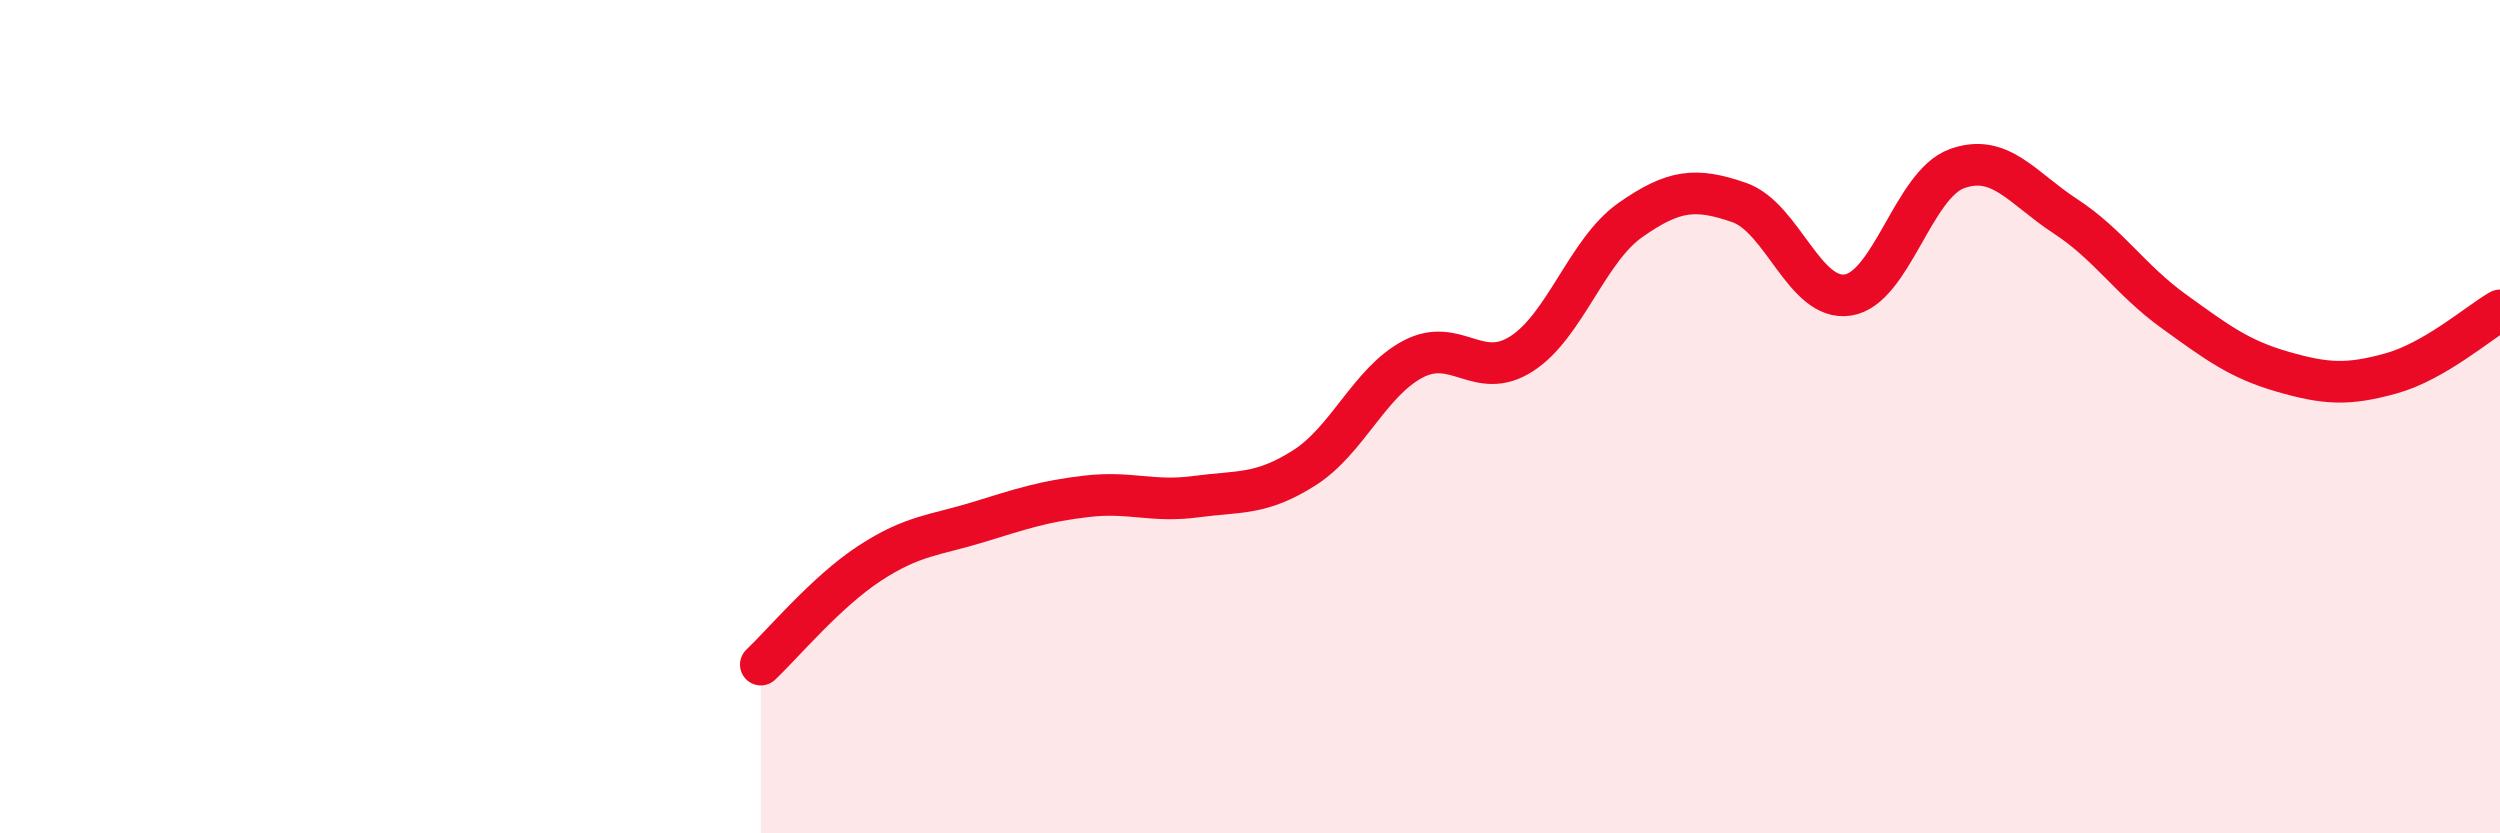
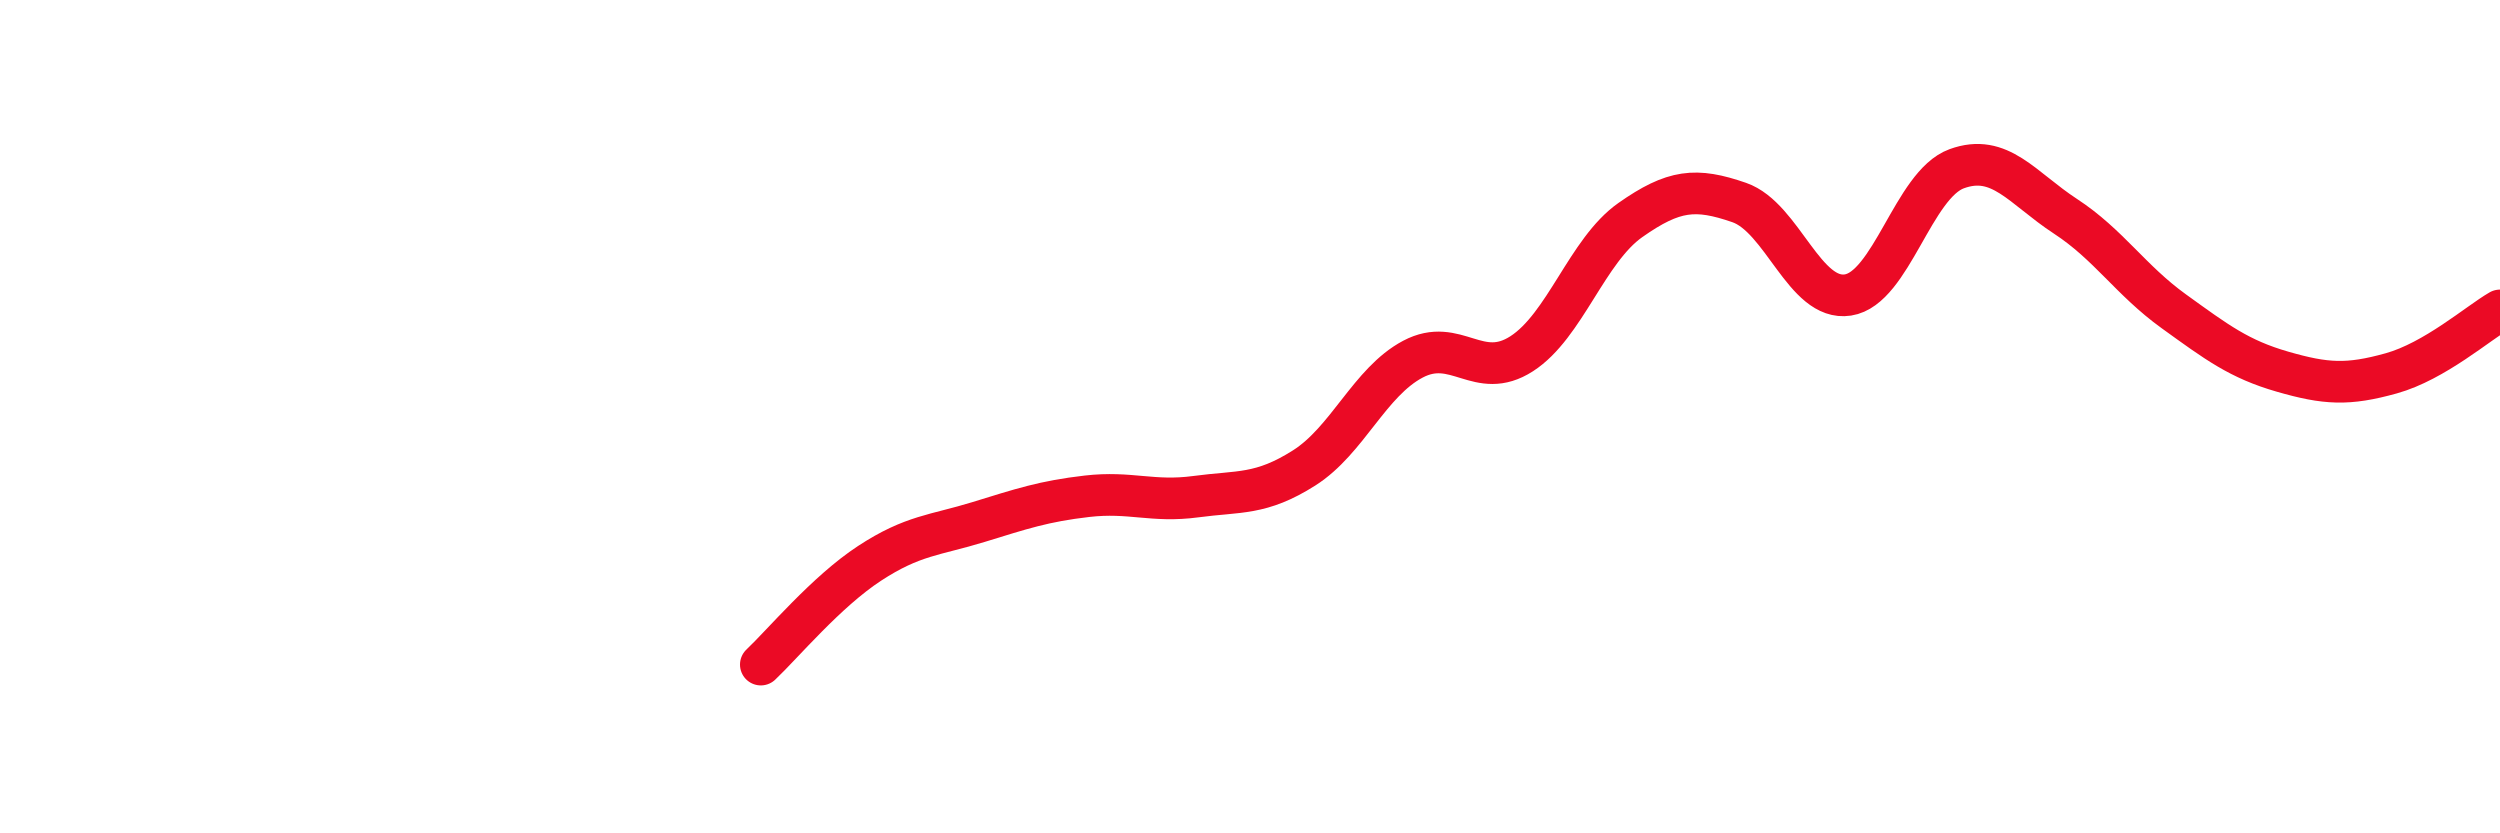
<svg xmlns="http://www.w3.org/2000/svg" width="60" height="20" viewBox="0 0 60 20">
-   <path d="M 18.26,15.95 C 18.78,15.46 19.83,14.2 20.87,13.52 C 21.91,12.84 22.44,12.85 23.48,12.53 C 24.52,12.21 25.05,12.03 26.09,11.91 C 27.13,11.79 27.66,12.06 28.7,11.92 C 29.74,11.78 30.26,11.89 31.3,11.23 C 32.34,10.57 32.87,9.17 33.91,8.62 C 34.95,8.07 35.48,9.16 36.52,8.49 C 37.56,7.82 38.09,6.01 39.13,5.28 C 40.17,4.55 40.7,4.5 41.74,4.86 C 42.78,5.22 43.31,7.24 44.35,7.08 C 45.39,6.92 45.92,4.43 46.96,4.05 C 48,3.67 48.53,4.51 49.57,5.19 C 50.61,5.87 51.13,6.72 52.17,7.47 C 53.21,8.22 53.74,8.62 54.78,8.92 C 55.82,9.22 56.35,9.25 57.39,8.96 C 58.43,8.67 59.48,7.75 60,7.45L60 20L18.26 20Z" fill="#EB0A25" opacity="0.1" stroke-linecap="round" stroke-linejoin="round" />
  <path d="M 18.26,15.95 C 18.78,15.46 19.83,14.2 20.87,13.52 C 21.91,12.84 22.44,12.85 23.48,12.53 C 24.52,12.21 25.05,12.03 26.09,11.91 C 27.13,11.79 27.66,12.06 28.7,11.92 C 29.74,11.78 30.26,11.89 31.3,11.23 C 32.34,10.57 32.87,9.17 33.91,8.62 C 34.95,8.07 35.48,9.16 36.52,8.49 C 37.56,7.82 38.09,6.01 39.13,5.28 C 40.17,4.55 40.7,4.5 41.74,4.86 C 42.78,5.22 43.31,7.24 44.35,7.08 C 45.39,6.92 45.92,4.43 46.96,4.05 C 48,3.67 48.53,4.51 49.57,5.19 C 50.61,5.87 51.13,6.72 52.17,7.47 C 53.21,8.22 53.74,8.62 54.78,8.92 C 55.82,9.22 56.35,9.25 57.39,8.96 C 58.43,8.67 59.48,7.75 60,7.45" stroke="#EB0A25" stroke-width="1" fill="none" stroke-linecap="round" stroke-linejoin="round" />
</svg>